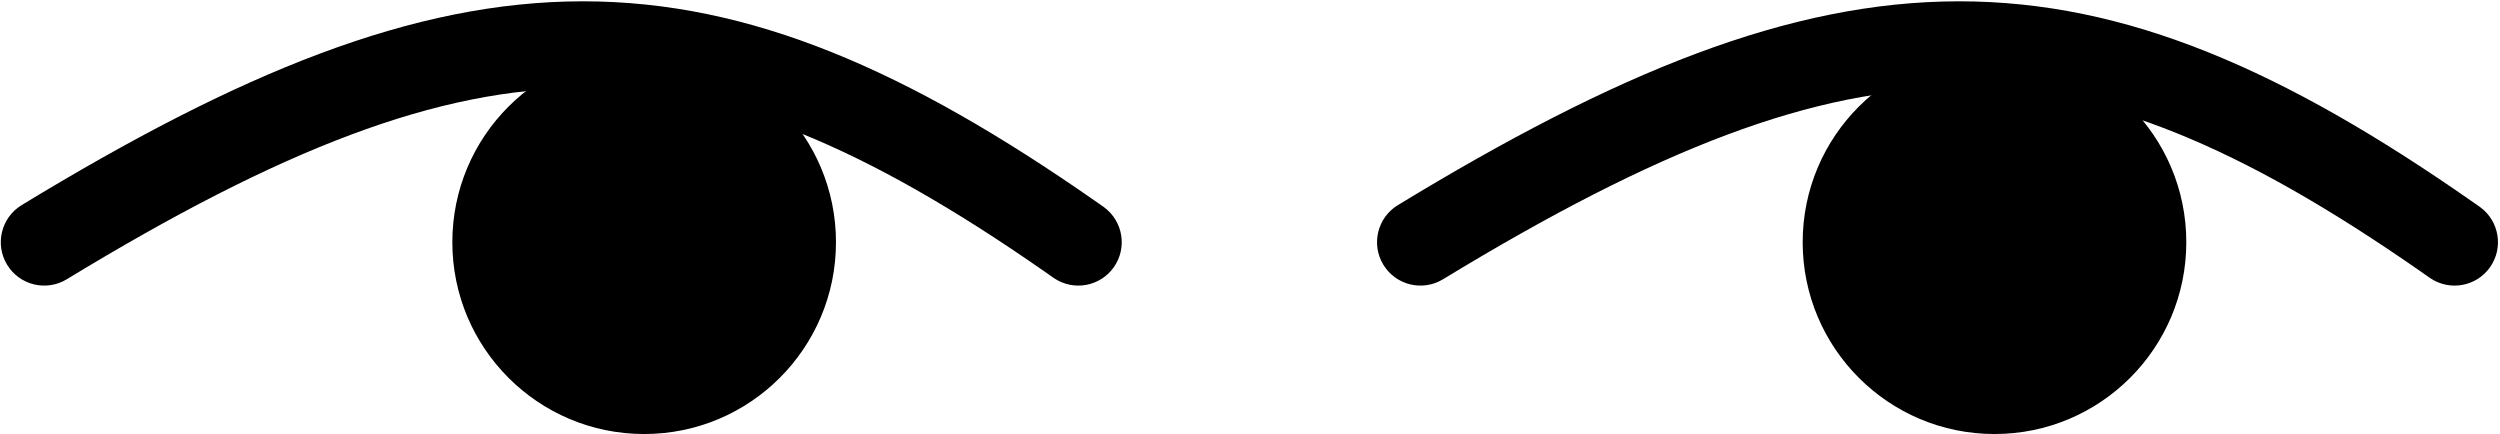
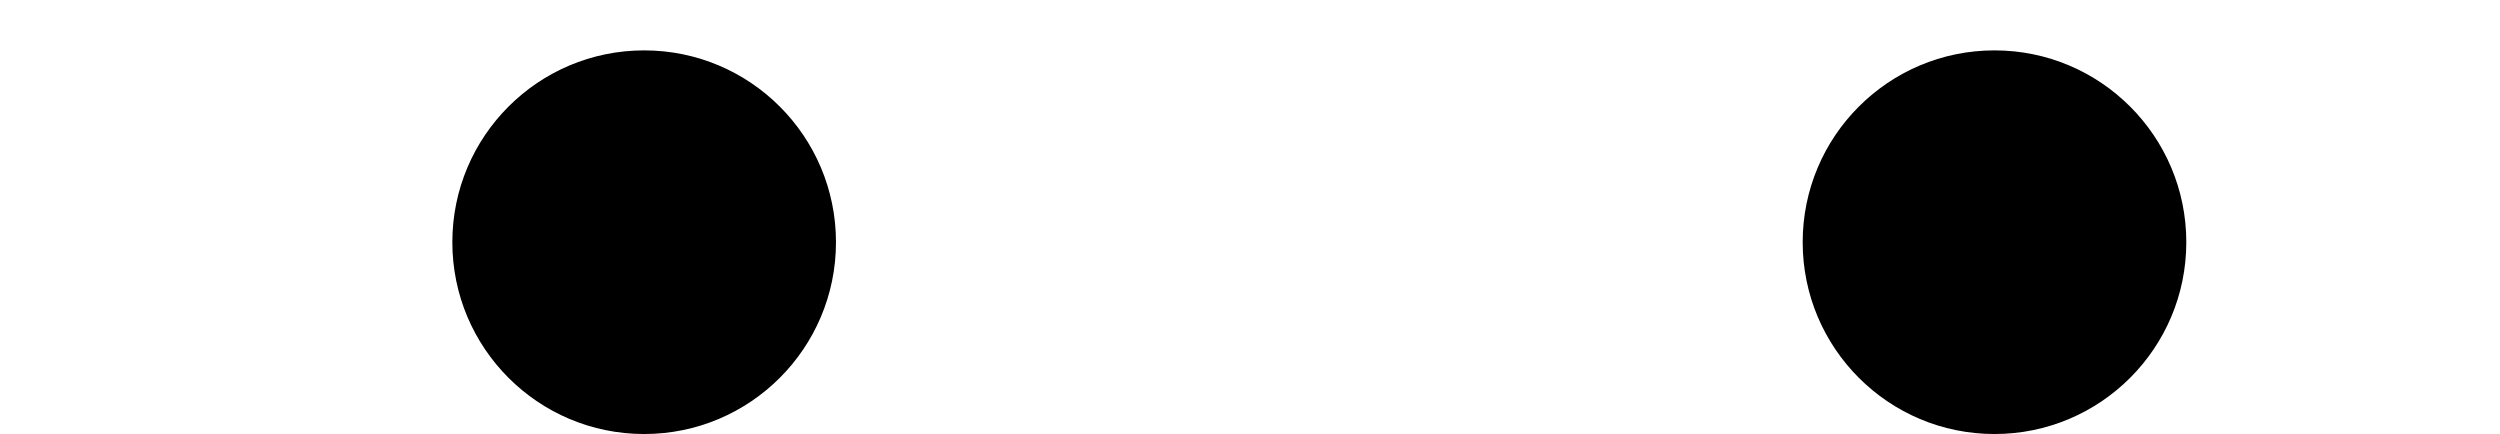
<svg xmlns="http://www.w3.org/2000/svg" width="1152" height="200" viewBox="0 0 1152 200" fill="none">
-   <path d="M902.685 0.605C980.192 0.564 1052.61 32.57 1138.47 92.378L1142.57 95.246L1142.99 95.549C1151.67 101.99 1153.68 114.218 1147.42 123.111C1141.17 132.005 1128.98 134.25 1119.99 128.257L1119.56 127.965L1115.59 125.185C1032.44 67.276 968.225 40.57 902.706 40.605C835.71 40.64 763.672 68.602 664.934 128.69C655.498 134.433 643.193 131.439 637.451 122.003C631.709 112.567 634.703 100.263 644.139 94.52C744.528 33.427 824.384 0.646 902.685 0.605Z" fill="black" />
-   <path d="M268.517 0.605C346.024 0.564 418.441 32.57 504.304 92.378L508.402 95.246L508.821 95.549C517.504 101.99 519.512 114.218 513.257 123.111C507.002 132.005 494.816 134.25 485.818 128.257L485.393 127.965L481.419 125.185C398.275 67.276 334.057 40.57 268.538 40.605C201.542 40.64 129.504 68.602 30.766 128.69C21.33 134.433 9.025 131.439 3.283 122.003C-2.459 112.567 0.535 100.263 9.971 94.52C110.36 33.427 190.216 0.646 268.517 0.605Z" fill="black" />
  <path d="M1007.45 111.606C1007.45 160.422 967.88 199.996 919.064 199.996C870.247 199.996 830.674 160.422 830.674 111.606C830.674 62.789 870.247 23.216 919.064 23.216C967.88 23.216 1007.45 62.789 1007.45 111.606Z" fill="black" />
  <path d="M385.218 111.606C385.218 160.422 345.644 199.996 296.828 199.996C248.011 199.996 208.438 160.422 208.438 111.606C208.438 62.789 248.011 23.216 296.828 23.216C345.644 23.216 385.218 62.789 385.218 111.606Z" fill="black" />
</svg>